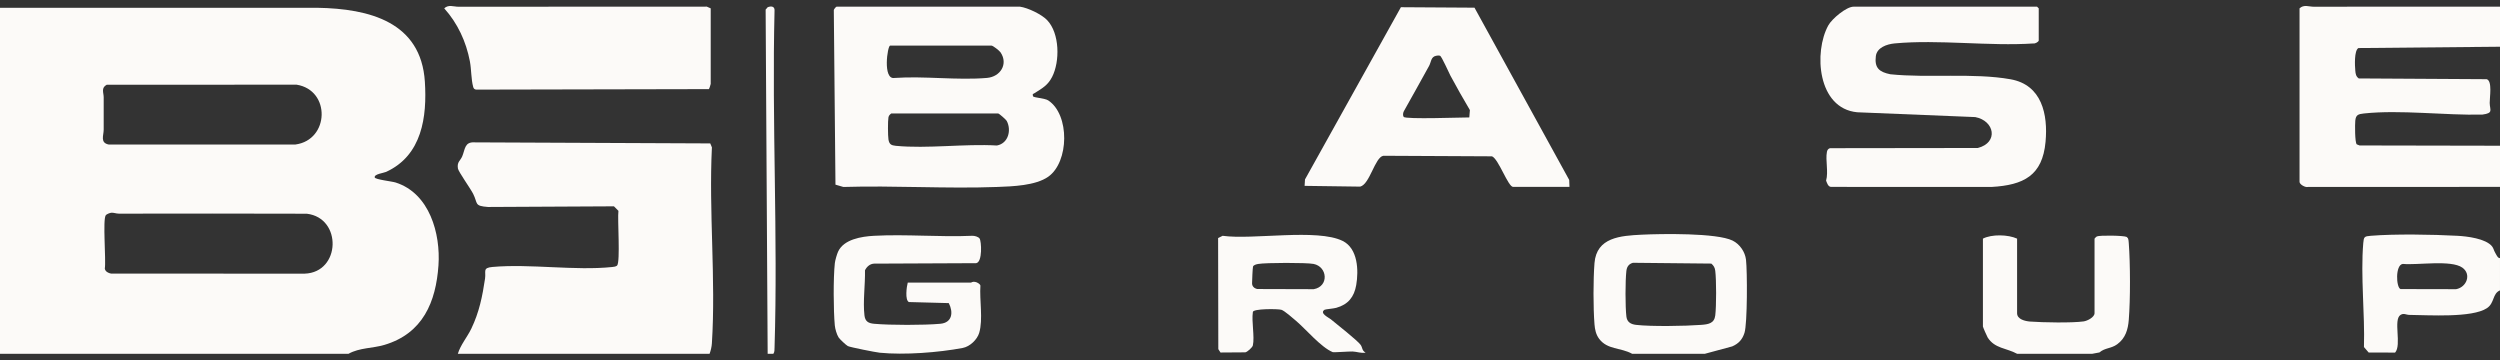
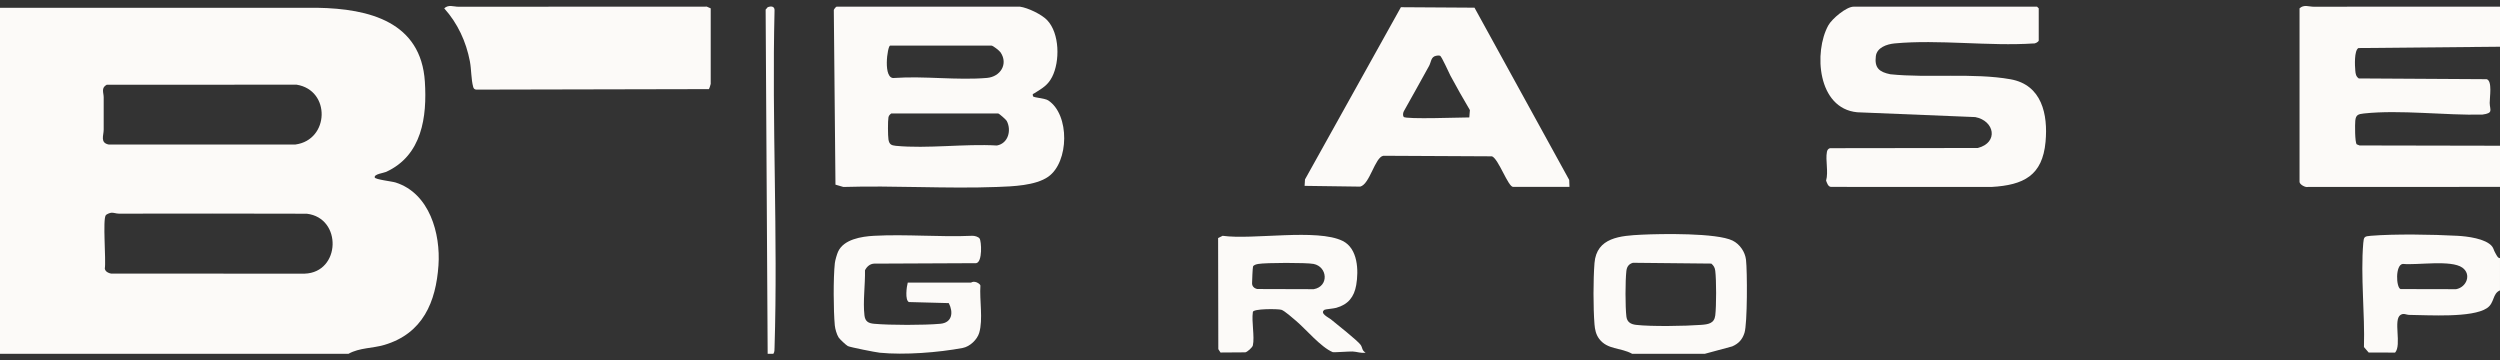
<svg xmlns="http://www.w3.org/2000/svg" width="236" height="34" viewBox="0 0 236 34" fill="none">
  <rect x="0" y="0" width="236" height="34" fill="#333333" stroke="none" />
  <g clip-path="url(#clip0_903_1855)">
    <path d="M160.953 33.396H154.072C152.981 32.794 151.733 33.026 150.955 31.977C150.657 31.577 150.559 31.106 150.52 30.616C150.396 29.06 150.396 26.39 150.52 24.833C150.714 22.406 152.973 22.253 154.981 22.154C156.824 22.064 162.061 21.976 163.558 22.712C164.237 23.046 164.737 23.777 164.823 24.521C164.948 25.599 164.959 30.545 164.68 31.418C164.479 32.047 164.137 32.432 163.52 32.7L160.952 33.394L160.953 33.396ZM154.148 24.807C153.754 24.922 153.577 25.182 153.531 25.569C153.422 26.486 153.421 28.962 153.531 29.879C153.593 30.399 153.934 30.608 154.444 30.668C155.876 30.835 159.093 30.781 160.579 30.669C161.252 30.619 161.829 30.539 161.921 29.775C162.028 28.893 162.029 26.451 161.921 25.569C161.885 25.269 161.781 25.083 161.549 24.882L154.147 24.807H154.148Z" fill="#FCFAF8" />
    <path d="M73.004 33.396H72.467L72.276 0.905L72.467 0.684C72.793 0.551 73.141 0.59 73.117 0.994C72.859 11.59 73.443 22.234 73.117 32.825C73.111 33.025 73.127 33.223 73.005 33.397L73.004 33.396Z" fill="#FCFAF8" />
    <path d="M32.9 33.396H0V0.735H29.942C34.886 0.815 39.748 2.078 40.108 7.715C40.319 11.017 39.849 14.669 36.448 16.227C36.221 16.331 35.297 16.433 35.373 16.75C35.422 16.95 36.998 17.116 37.355 17.231C40.564 18.259 41.597 22.067 41.392 25.046C41.153 28.506 39.922 31.477 36.288 32.558C35.174 32.889 33.939 32.816 32.9 33.397V33.396ZM10.073 8.001C9.517 8.298 9.791 8.764 9.788 9.185C9.785 10.204 9.791 11.221 9.788 12.24C9.788 12.787 9.425 13.485 10.274 13.646L27.889 13.642C31.104 13.21 31.238 8.509 27.996 7.993L10.073 8.001ZM10.508 20.082C10.375 20.093 10.068 20.213 9.989 20.312C9.677 20.708 10.023 24.578 9.894 25.36C9.941 25.64 10.226 25.782 10.489 25.828L28.76 25.833C32.165 25.719 32.321 20.574 28.964 20.175C23.054 20.154 17.142 20.161 11.231 20.169C10.974 20.169 10.725 20.063 10.508 20.081V20.082Z" fill="#FCFAF8" />
-     <path d="M66.983 33.396H43.221C43.469 32.562 44.112 31.818 44.496 31.017C45.239 29.468 45.538 27.98 45.789 26.295C45.891 25.605 45.532 25.284 46.496 25.2C50.068 24.887 54.26 25.573 57.792 25.206C57.953 25.189 58.115 25.172 58.249 25.076C58.579 24.753 58.276 20.655 58.38 19.904L57.958 19.477L46.069 19.539C44.734 19.439 45.136 19.224 44.661 18.288C44.408 17.79 43.273 16.206 43.227 15.904C43.129 15.269 43.455 15.192 43.64 14.744C43.909 14.089 43.859 13.388 44.777 13.439L67.048 13.538L67.204 13.911C66.904 19.976 67.586 26.379 67.203 32.403C67.183 32.728 67.1 33.09 66.984 33.396H66.983Z" fill="#FCFAF8" />
    <path d="M67.09 7.929C67.083 7.991 66.953 8.388 66.918 8.413L44.933 8.46C44.77 8.417 44.712 8.361 44.668 8.201C44.472 7.492 44.502 6.549 44.354 5.774C44.002 3.928 43.201 2.197 41.935 0.788C42.341 0.402 42.821 0.637 43.271 0.636C51.087 0.627 58.904 0.636 66.721 0.626L67.091 0.789V7.93L67.09 7.929Z" fill="#FCFAF8" />
    <path d="M236 0.63V4.411L222.635 4.536C222.226 4.768 222.296 6.199 222.34 6.674C222.368 6.972 222.398 7.212 222.668 7.404L234.743 7.476C235.297 7.639 235.019 9.198 235.027 9.718C235.039 10.393 235.409 10.674 234.335 10.818C230.851 10.902 226.577 10.343 223.152 10.712C222.613 10.77 222.394 10.845 222.339 11.388C222.304 11.744 222.293 13.447 222.478 13.627L222.742 13.731L236 13.757V17.642L217.878 17.648C217.615 17.721 217.077 17.407 217.077 17.17V0.788C217.489 0.401 217.963 0.637 218.417 0.635C224.278 0.617 230.14 0.637 236 0.63Z" fill="#FCFAF8" />
-     <path d="M190.413 33.396C189.415 32.848 188.297 32.91 187.635 31.857C187.564 31.743 187.188 30.88 187.188 30.823V22.527C188.024 22.095 189.57 22.137 190.413 22.527V29.563C190.413 30.15 191.183 30.32 191.645 30.355C192.824 30.443 195.578 30.496 196.694 30.341C197.05 30.292 197.725 29.944 197.725 29.563V22.527C197.725 22.509 197.891 22.342 197.942 22.319C198.209 22.197 200.493 22.226 200.764 22.369L200.88 22.497C200.937 22.641 200.944 22.79 200.956 22.944C201.103 24.924 201.113 28.224 200.956 30.198C200.883 31.116 200.644 31.926 199.868 32.496C199.292 32.919 198.705 32.822 198.188 33.27L197.511 33.397H190.415L190.413 33.396Z" fill="#FCFAF8" />
    <path d="M236.001 27.41C235.269 27.716 235.503 28.602 234.765 29.091C233.361 30.021 229.245 29.743 227.449 29.726C227.128 29.723 226.923 29.529 226.606 29.731C225.9 30.18 226.74 32.563 226.098 33.284L223.602 33.277L223.157 32.761C223.252 29.61 222.829 26.062 223.093 22.942C223.143 22.355 223.196 22.308 223.792 22.259C226.064 22.073 229.664 22.133 231.973 22.259C232.893 22.308 234.659 22.518 235.25 23.259C235.397 23.444 235.418 23.642 235.529 23.827C235.623 23.984 235.79 24.404 235.999 24.365V27.41H236.001ZM226.831 24.913C226.096 24.992 226.192 27.151 226.611 27.288L231.855 27.299C232.851 27.116 233.326 25.893 232.446 25.265C231.387 24.507 228.191 25.047 226.831 24.914V24.913Z" fill="#FCFAF8" />
    <path d="M96.283 0.63C97.034 0.735 98.326 1.352 98.851 1.902C100.04 3.145 100.068 5.81 99.316 7.268C98.912 8.052 98.389 8.335 97.657 8.795C97.526 8.877 97.442 8.846 97.518 9.084C97.563 9.227 98.628 9.265 98.948 9.475C101.002 10.819 100.926 15.297 98.955 16.682C97.755 17.525 95.602 17.594 94.138 17.649C89.34 17.83 84.424 17.5 79.613 17.649L78.868 17.431L78.712 0.991C78.691 0.88 78.927 0.631 78.972 0.631H96.283V0.63ZM84.026 4.306C83.782 4.306 83.3 7.565 84.449 7.358C87.264 7.162 90.393 7.596 93.169 7.356C94.45 7.244 95.192 6.034 94.45 4.941C94.339 4.778 93.742 4.306 93.595 4.306H84.026ZM84.133 10.712C83.999 10.818 83.902 10.905 83.868 11.083C83.805 11.402 83.815 12.839 83.871 13.175C83.945 13.62 84.138 13.724 84.557 13.765C87.549 14.055 91.062 13.556 94.108 13.736C95.203 13.532 95.493 12.268 95.032 11.409C94.962 11.278 94.301 10.713 94.24 10.713H84.133V10.712Z" fill="#FCFAF8" />
    <path d="M192.456 3.833C192.421 3.958 192.129 4.123 191.978 4.101C187.764 4.379 183.006 3.71 178.857 4.098C178.127 4.166 177.181 4.485 177.079 5.3C176.94 6.41 177.399 6.799 178.451 7.011C182.032 7.381 186.303 6.861 189.795 7.483C192.76 8.011 193.337 10.807 193.1 13.388C192.809 16.576 191.037 17.474 187.999 17.648L172.834 17.643C172.556 17.605 172.477 17.28 172.383 17.052C172.62 16.221 172.308 15.133 172.461 14.338C172.494 14.166 172.573 14.046 172.748 13.989L186.706 13.97C188.682 13.461 188.293 11.399 186.462 11.052L175.316 10.598C171.558 10.234 171.204 4.903 172.595 2.392C172.936 1.777 174.289 0.63 174.984 0.63H192.295L192.456 0.788V3.833Z" fill="#FCFAF8" />
    <path d="M148.16 17.643H142.837C142.36 17.643 141.469 15.009 140.846 14.757L130.583 14.705C129.786 14.853 129.314 17.391 128.403 17.617L123.154 17.545L123.192 16.937L132.245 0.681L139.192 0.725L148.134 16.988L148.158 17.643H148.16ZM135.551 5.271C135.071 5.37 135.102 5.869 134.906 6.22C134.114 7.65 133.324 9.083 132.52 10.506C132.443 10.654 132.41 10.898 132.507 11.033C132.686 11.281 137.984 11.081 138.703 11.085L138.757 10.389C138.123 9.323 137.509 8.233 136.921 7.142C136.759 6.843 136.096 5.314 135.937 5.263C135.81 5.222 135.678 5.243 135.55 5.269L135.551 5.271Z" fill="#FCFAF8" />
    <path d="M85.692 26.675H91.659C91.715 26.675 91.795 26.569 92.036 26.608C92.22 26.637 92.496 26.777 92.552 26.957C92.454 28.311 92.816 30.147 92.436 31.424C92.247 32.059 91.561 32.718 90.881 32.846C88.589 33.279 85.383 33.526 83.052 33.297C82.683 33.261 80.248 32.78 80.038 32.67C79.862 32.577 79.269 32.02 79.16 31.847C78.99 31.575 78.836 31.049 78.806 30.723C78.675 29.313 78.657 26.228 78.809 24.836C78.837 24.579 79.005 24.003 79.111 23.766C79.643 22.587 81.327 22.323 82.514 22.259C85.543 22.095 88.726 22.395 91.772 22.259C91.996 22.25 92.341 22.338 92.474 22.518C92.647 22.758 92.765 24.748 92.15 24.843L82.519 24.887C82.124 24.899 81.817 25.182 81.655 25.514C81.685 26.84 81.45 28.481 81.605 29.774C81.672 30.339 81.966 30.516 82.515 30.565C84.065 30.703 87.213 30.704 88.761 30.565C89.9 30.463 90.01 29.478 89.566 28.614L85.799 28.513C85.415 28.33 85.586 27.047 85.692 26.675Z" fill="#FCFAF8" />
    <path d="M118.27 32.609C118.229 32.796 117.743 33.233 117.556 33.261L115.214 33.277L115.009 32.958L114.99 22.473L115.416 22.259C118.248 22.661 124.344 21.55 126.754 22.747C128.193 23.464 128.264 25.542 128.027 26.91C127.832 28.032 127.268 28.746 126.141 29.059C125.871 29.135 125.118 29.189 125.038 29.242C124.531 29.572 125.437 29.982 125.632 30.142C126.176 30.586 128.142 32.142 128.438 32.547C128.644 32.827 128.537 33.071 128.914 33.289C128.488 33.369 128.079 33.195 127.682 33.181C127.348 33.169 125.906 33.283 125.803 33.24C124.689 32.77 123.313 31.114 122.356 30.296C122.078 30.059 121.245 29.325 120.962 29.243C120.632 29.147 118.27 29.128 118.27 29.457C118.135 30.36 118.451 31.775 118.27 32.608V32.609ZM118.78 24.916C118.622 24.944 118.342 25.004 118.285 25.167C118.25 25.268 118.194 26.528 118.195 26.75C118.197 27.032 118.401 27.218 118.669 27.283L124.015 27.299C125.472 27.04 125.328 25.178 123.998 24.914C123.336 24.783 119.469 24.793 118.781 24.916H118.78Z" fill="#FCFAF8" />
  </g>
  <defs>
    <clipPath id="clip0_903_1855">
      <rect width="236" height="33.396" fill="white" />
    </clipPath>
  </defs>
</svg>